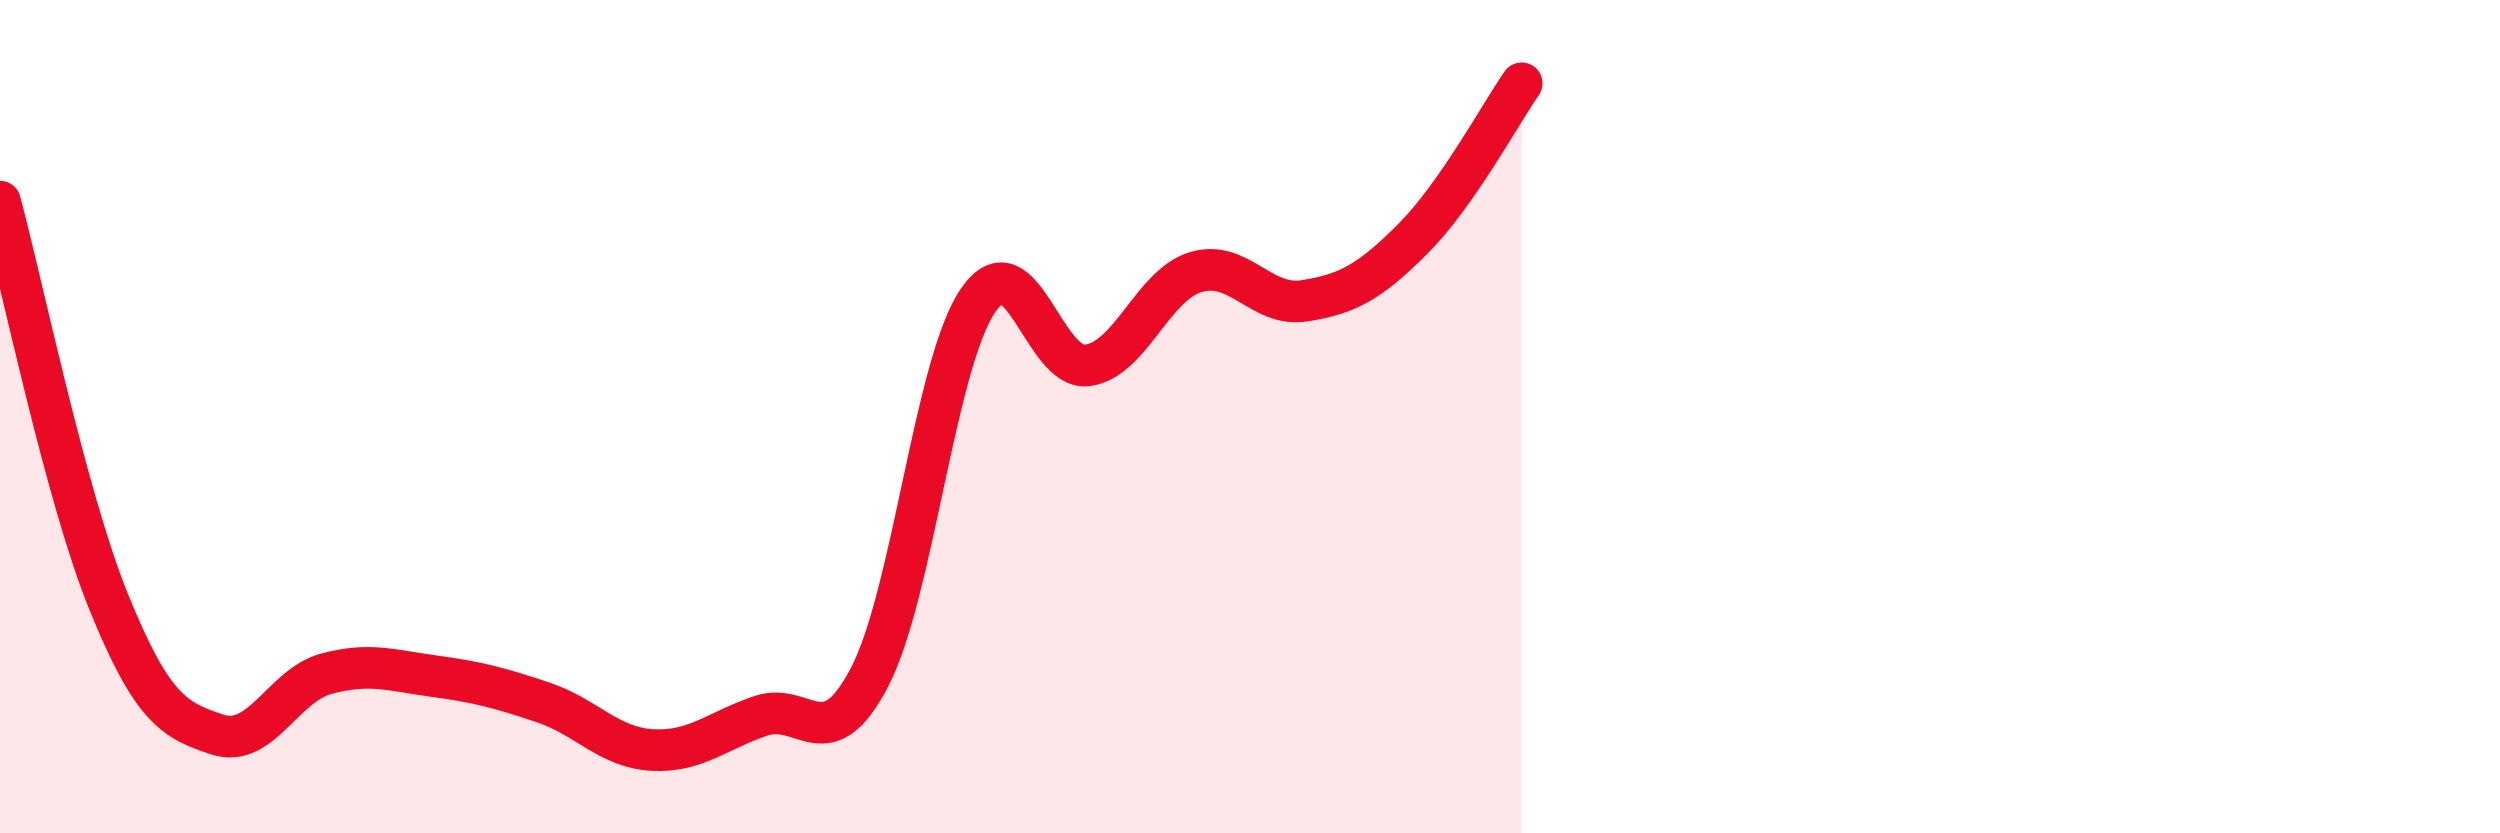
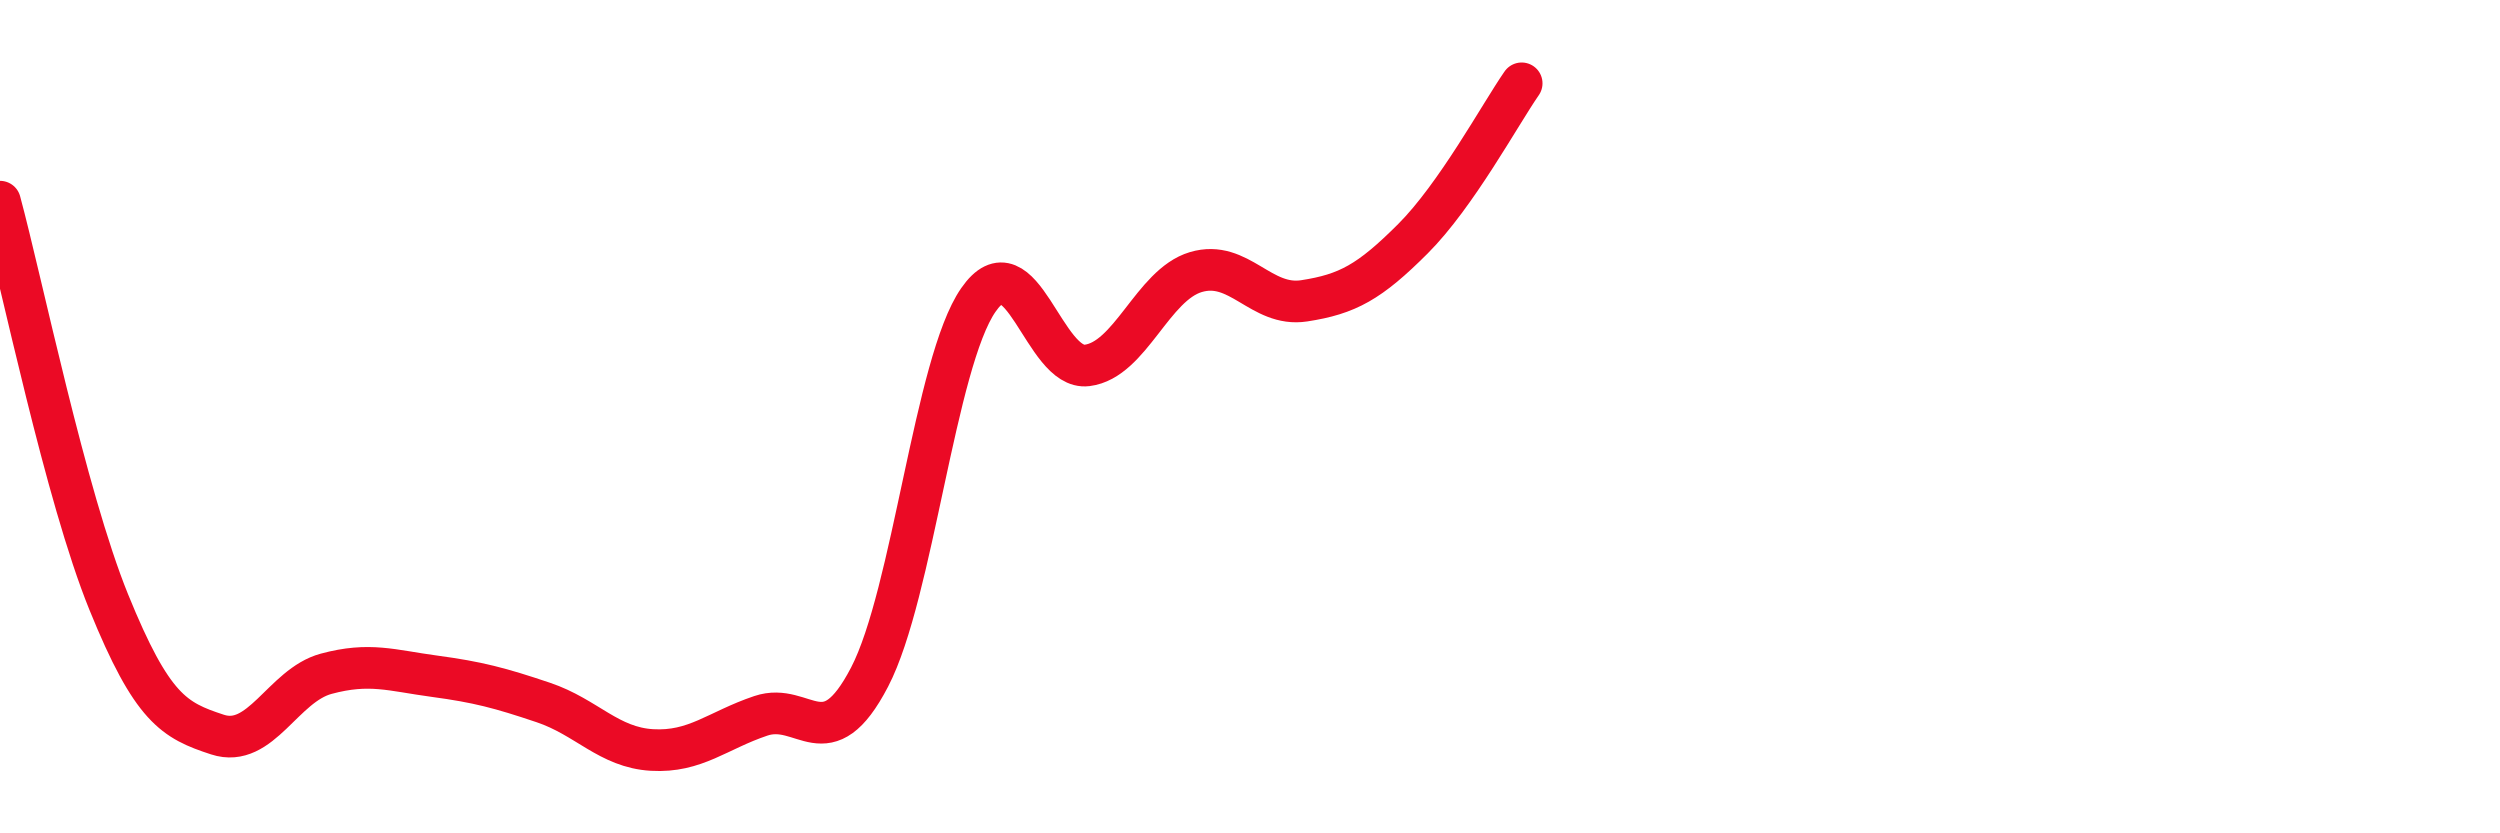
<svg xmlns="http://www.w3.org/2000/svg" width="60" height="20" viewBox="0 0 60 20">
-   <path d="M 0,4.84 C 0.52,6.76 1.57,11.89 2.61,14.45 C 3.65,17.01 4.18,17.29 5.22,17.63 C 6.26,17.97 6.79,16.45 7.83,16.17 C 8.87,15.89 9.39,16.09 10.43,16.23 C 11.47,16.37 12,16.51 13.04,16.86 C 14.08,17.21 14.61,17.94 15.65,18 C 16.69,18.06 17.22,17.53 18.26,17.18 C 19.3,16.83 19.83,18.25 20.87,16.25 C 21.91,14.25 22.44,8.7 23.48,7.2 C 24.52,5.7 25.05,8.9 26.09,8.77 C 27.13,8.64 27.66,6.84 28.7,6.53 C 29.74,6.22 30.26,7.38 31.3,7.22 C 32.34,7.06 32.87,6.77 33.91,5.73 C 34.95,4.69 36,2.75 36.52,2L36.52 20L0 20Z" fill="#EB0A25" opacity="0.1" stroke-linecap="round" stroke-linejoin="round" />
  <path d="M 0,4.84 C 0.52,6.76 1.57,11.89 2.61,14.45 C 3.65,17.01 4.18,17.29 5.22,17.63 C 6.26,17.97 6.79,16.45 7.83,16.17 C 8.87,15.89 9.39,16.09 10.43,16.23 C 11.47,16.37 12,16.51 13.04,16.86 C 14.08,17.21 14.61,17.94 15.65,18 C 16.69,18.06 17.22,17.53 18.26,17.18 C 19.3,16.83 19.83,18.25 20.87,16.25 C 21.91,14.25 22.44,8.7 23.48,7.2 C 24.52,5.7 25.05,8.9 26.09,8.77 C 27.13,8.64 27.66,6.84 28.7,6.53 C 29.74,6.22 30.26,7.38 31.3,7.22 C 32.34,7.06 32.87,6.77 33.91,5.73 C 34.95,4.69 36,2.75 36.52,2" stroke="#EB0A25" stroke-width="1" fill="none" stroke-linecap="round" stroke-linejoin="round" />
</svg>